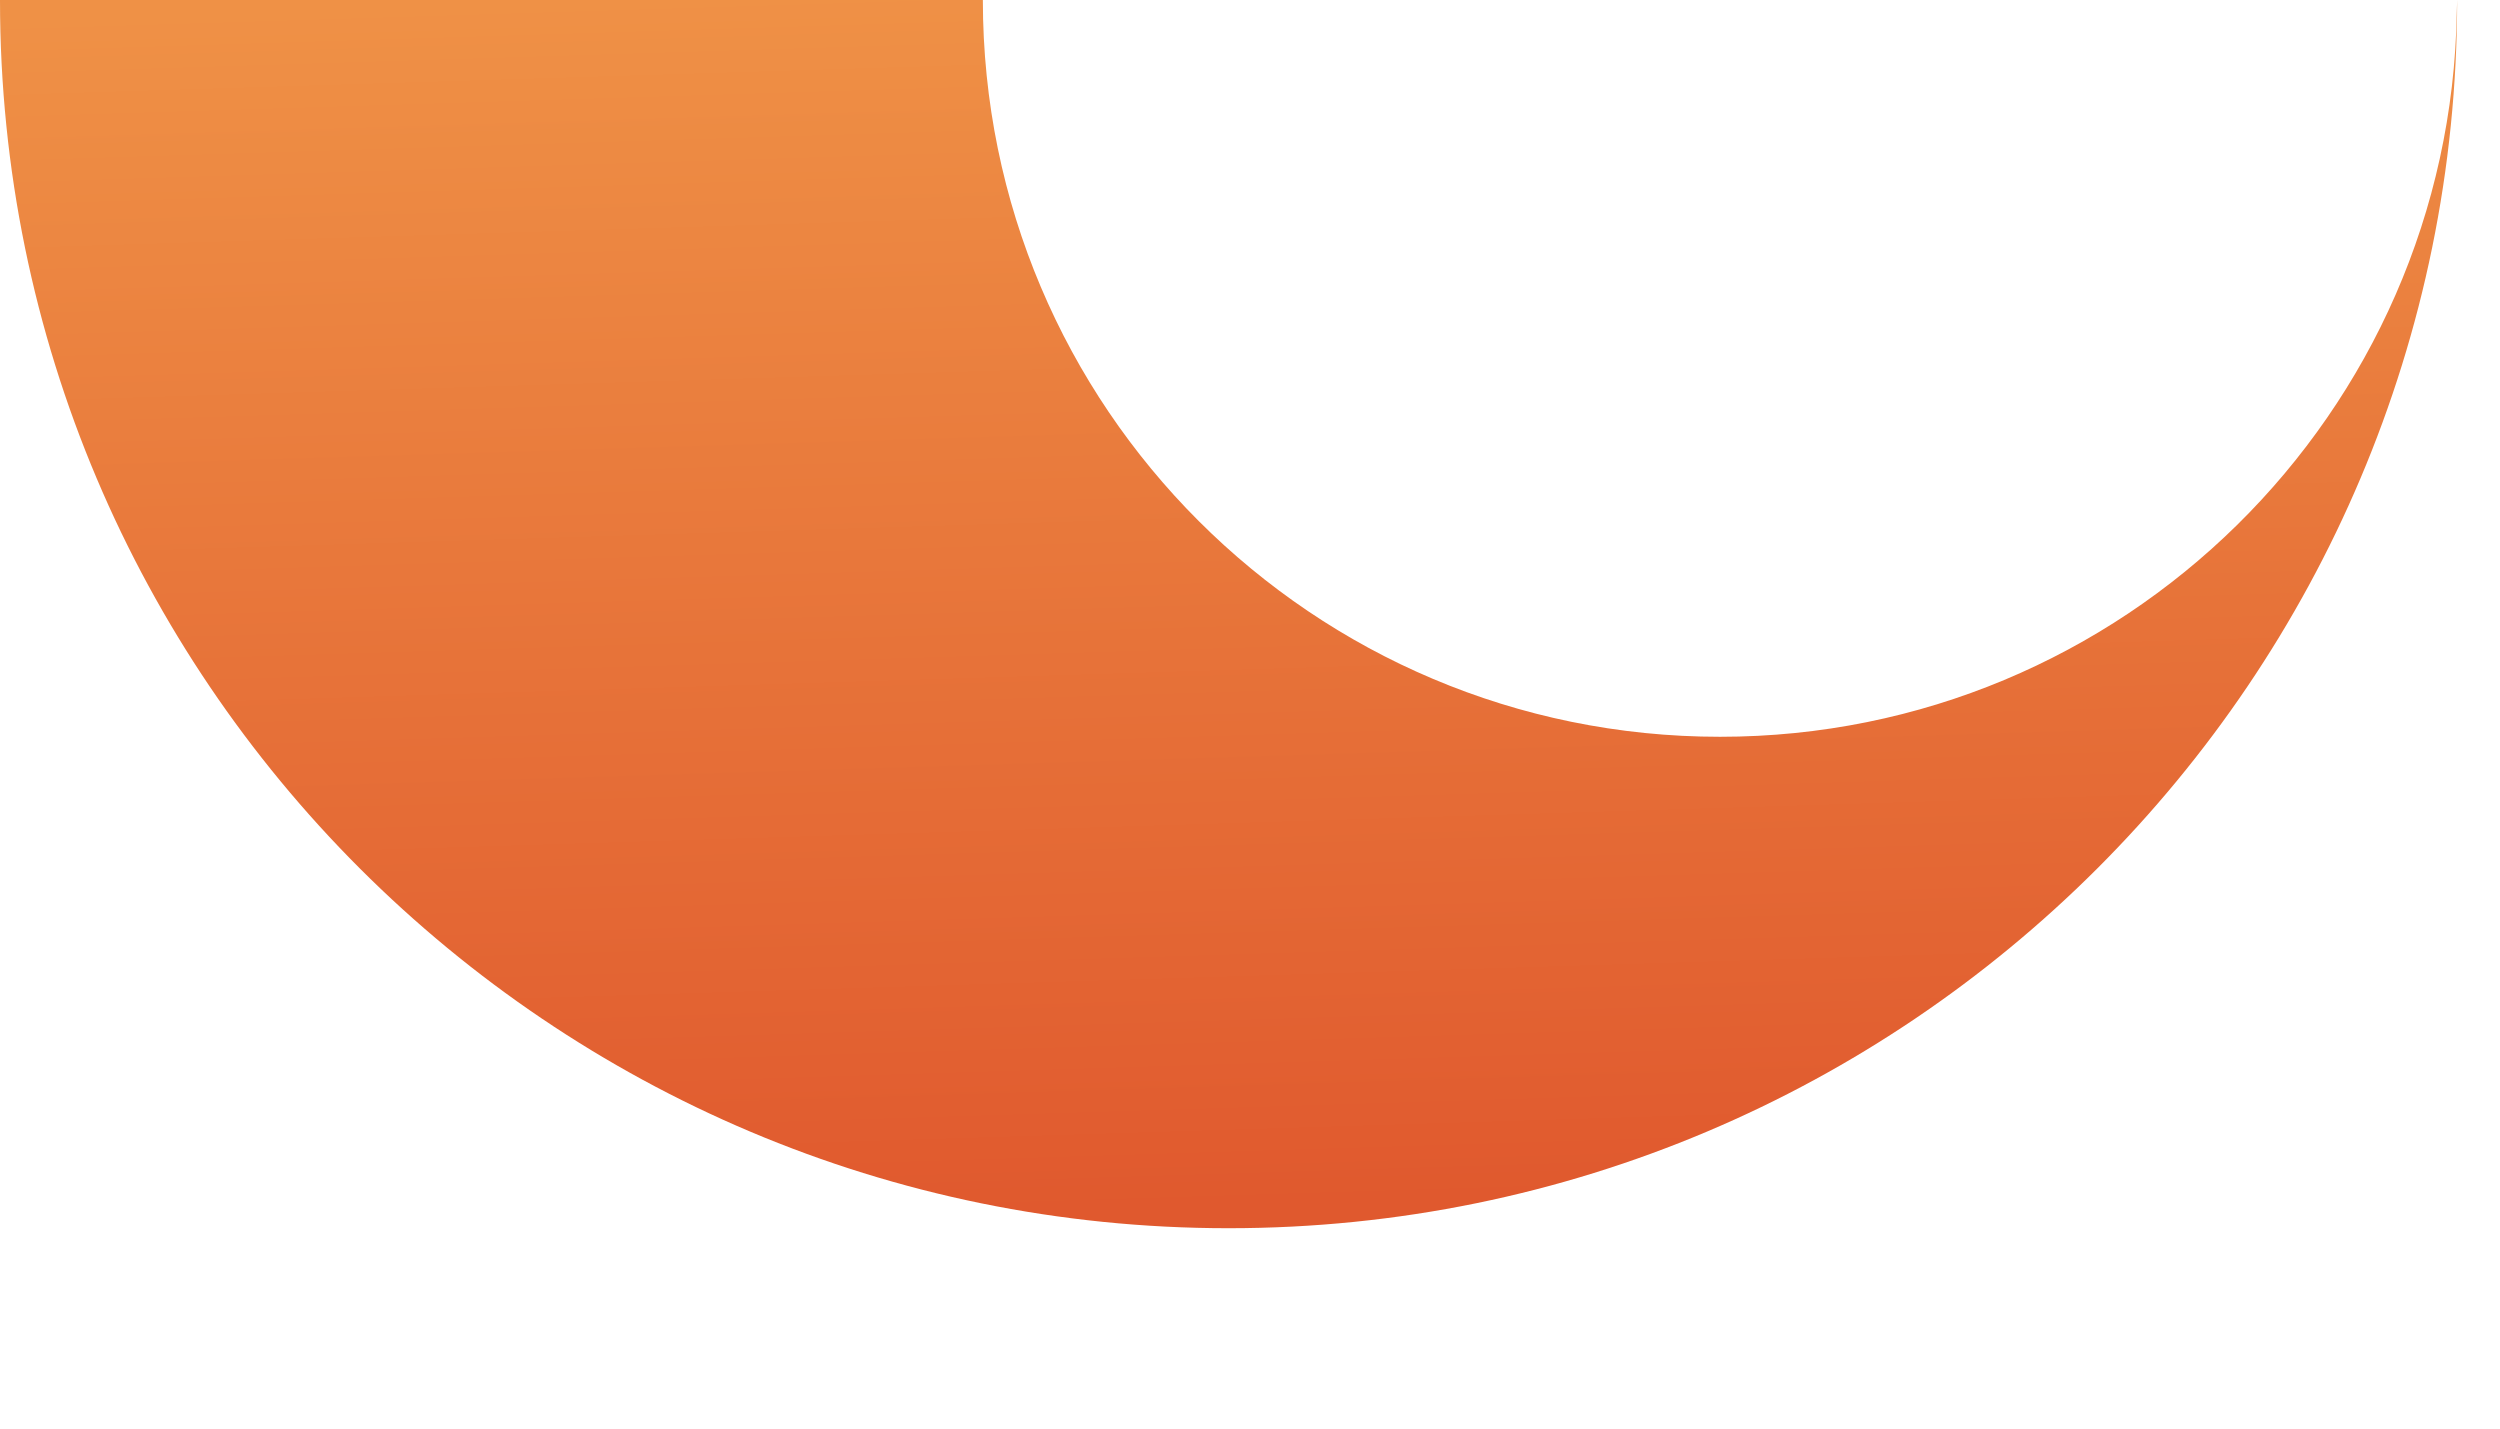
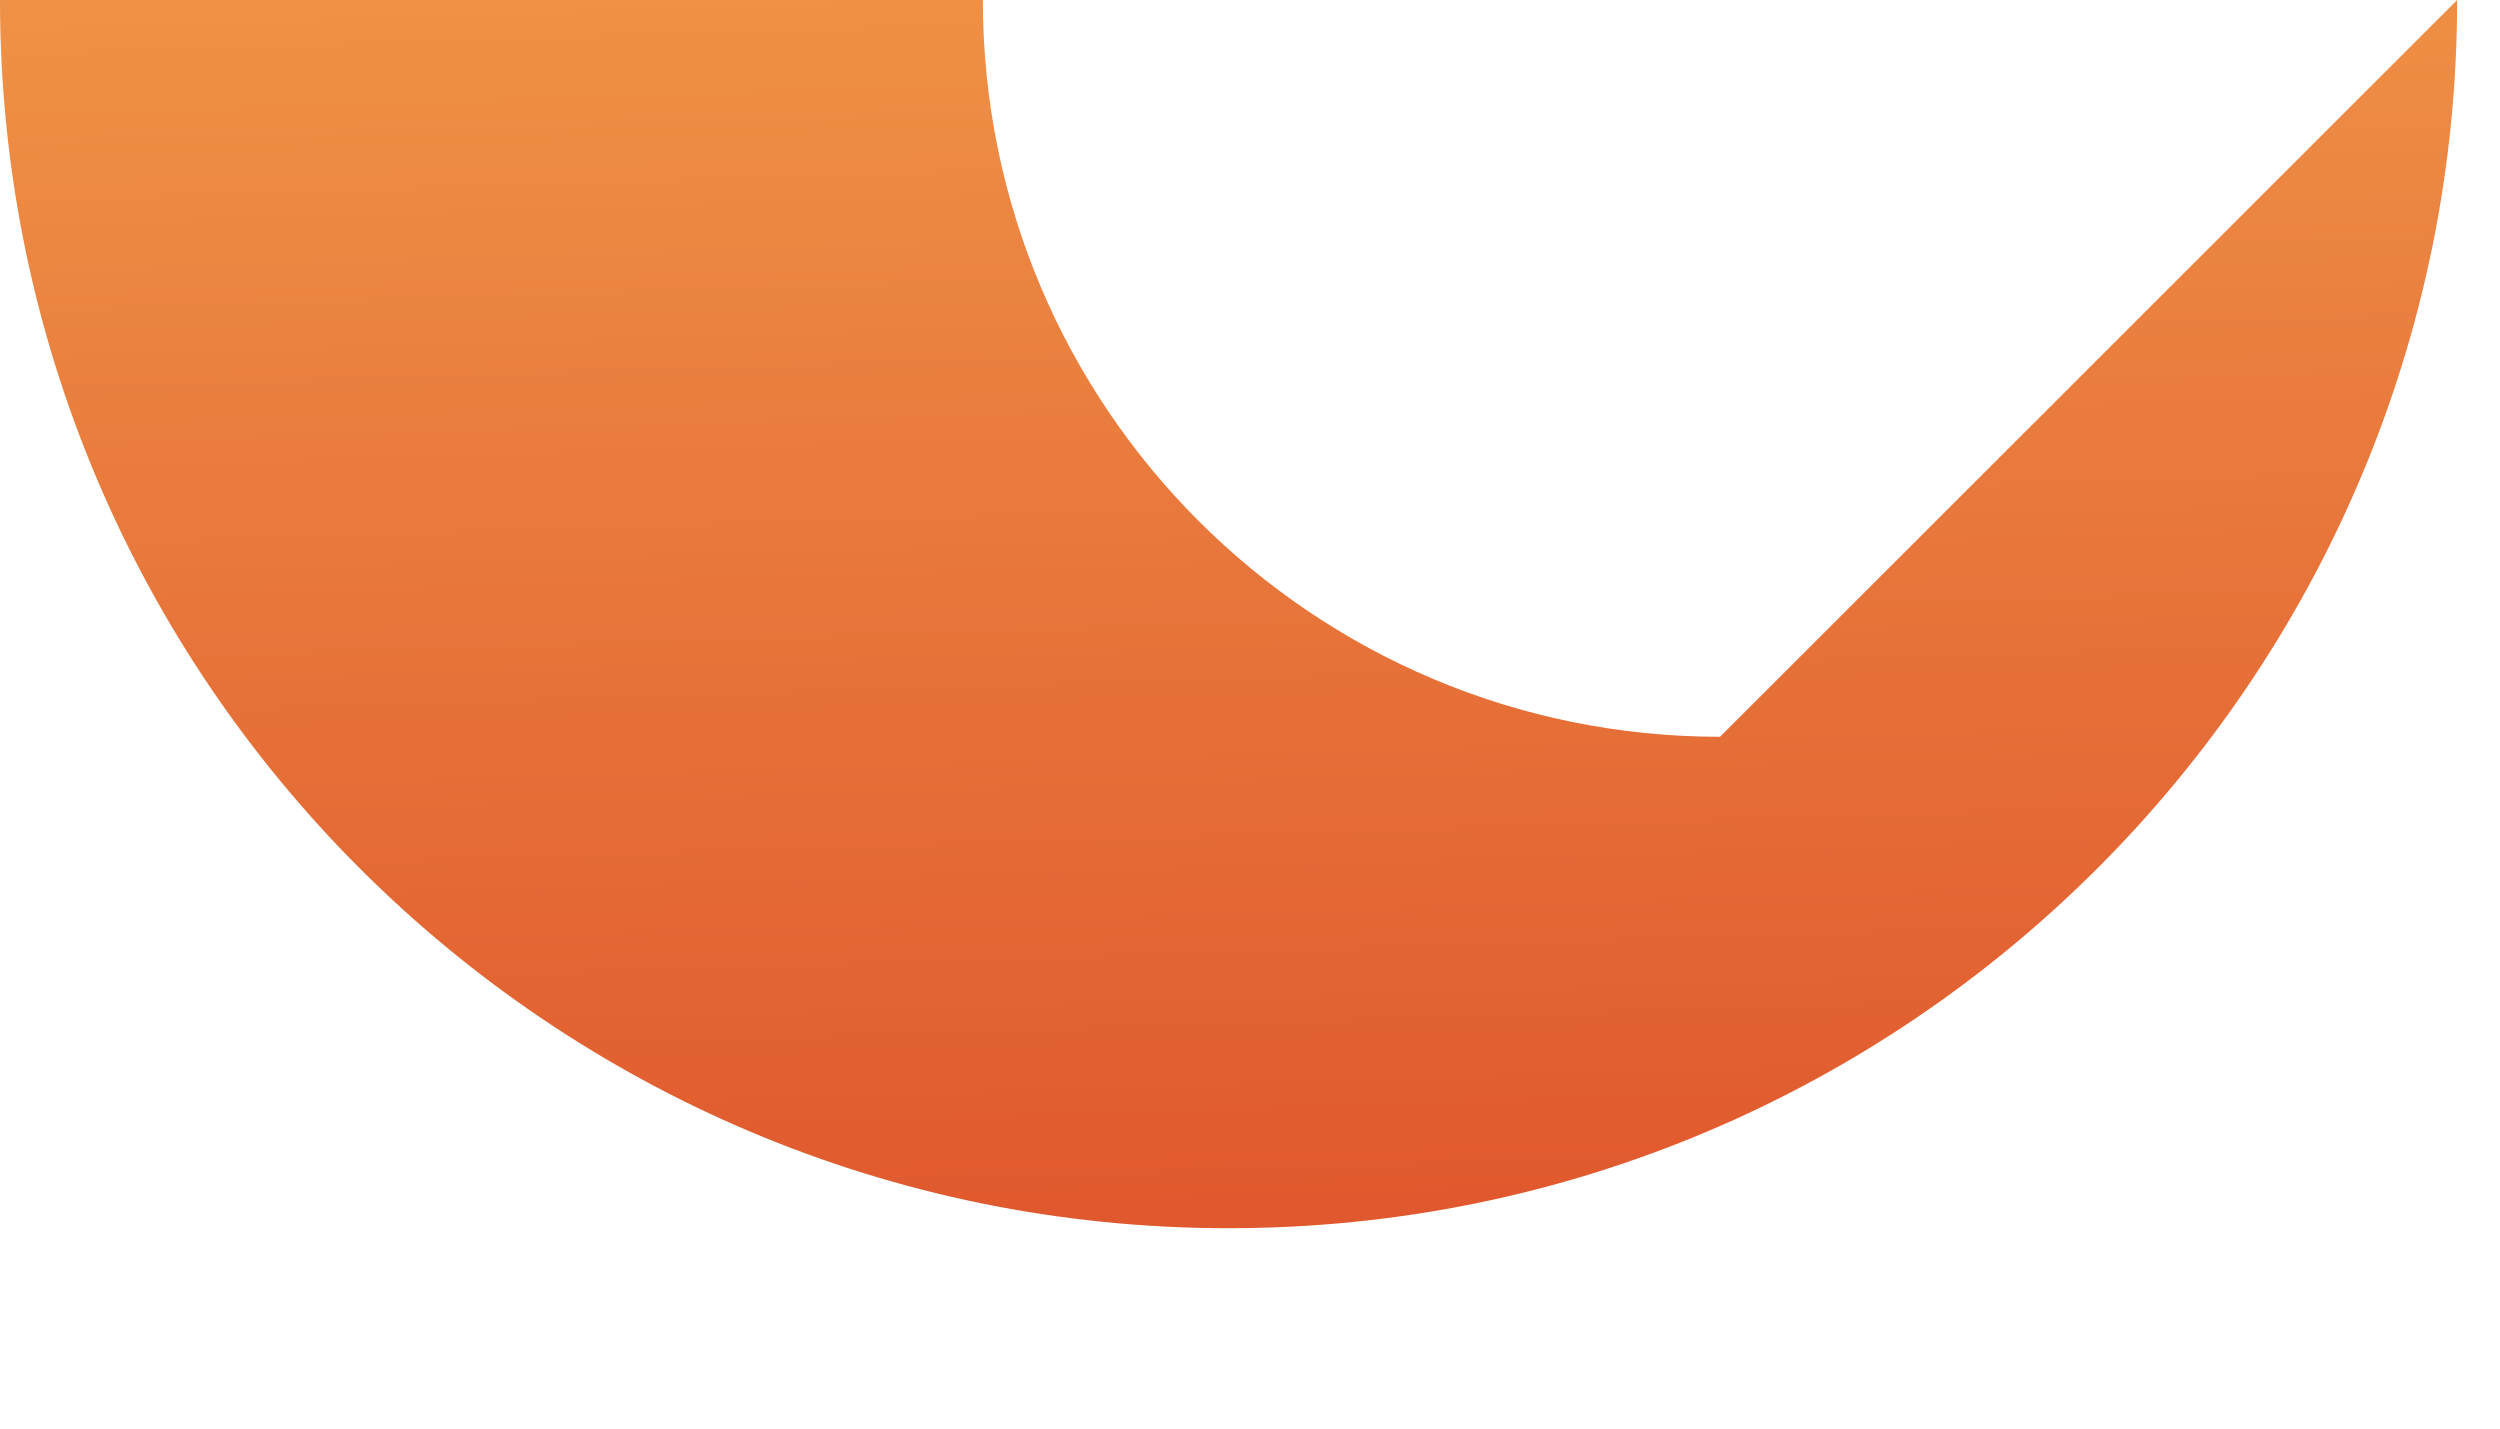
<svg xmlns="http://www.w3.org/2000/svg" fill="none" height="100%" overflow="visible" preserveAspectRatio="none" style="display: block;" viewBox="0 0 7 4" width="100%">
-   <path clip-rule="evenodd" d="M4.816 2.063C5.944 2.063 6.861 1.158 6.879 0.034L6.88 0C6.88 1.899 5.34 3.439 3.44 3.439C1.54 3.439 0 1.899 0 0H2.752C2.752 1.14 3.676 2.063 4.816 2.063Z" fill="url(#paint0_linear_0_953)" fill-rule="evenodd" id="Vector" />
+   <path clip-rule="evenodd" d="M4.816 2.063L6.88 0C6.88 1.899 5.34 3.439 3.44 3.439C1.54 3.439 0 1.899 0 0H2.752C2.752 1.14 3.676 2.063 4.816 2.063Z" fill="url(#paint0_linear_0_953)" fill-rule="evenodd" id="Vector" />
  <defs>
    <linearGradient gradientUnits="userSpaceOnUse" id="paint0_linear_0_953" x1="1.505" x2="1.612" y1="0" y2="3.439">
      <stop stop-color="#EF9146" />
      <stop offset="1" stop-color="#E0592E" />
    </linearGradient>
  </defs>
</svg>